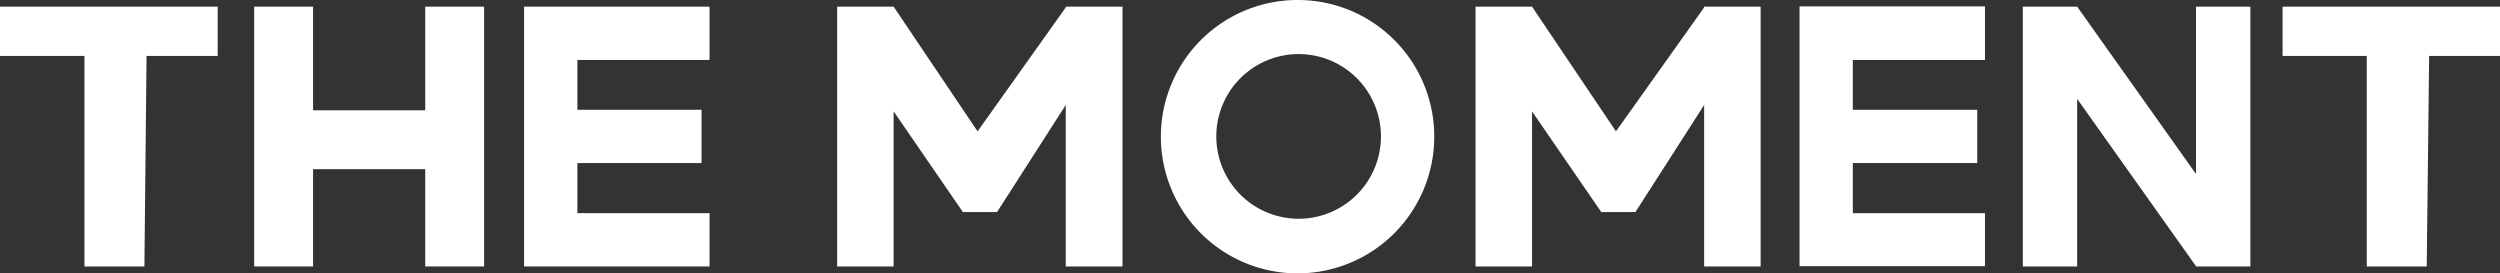
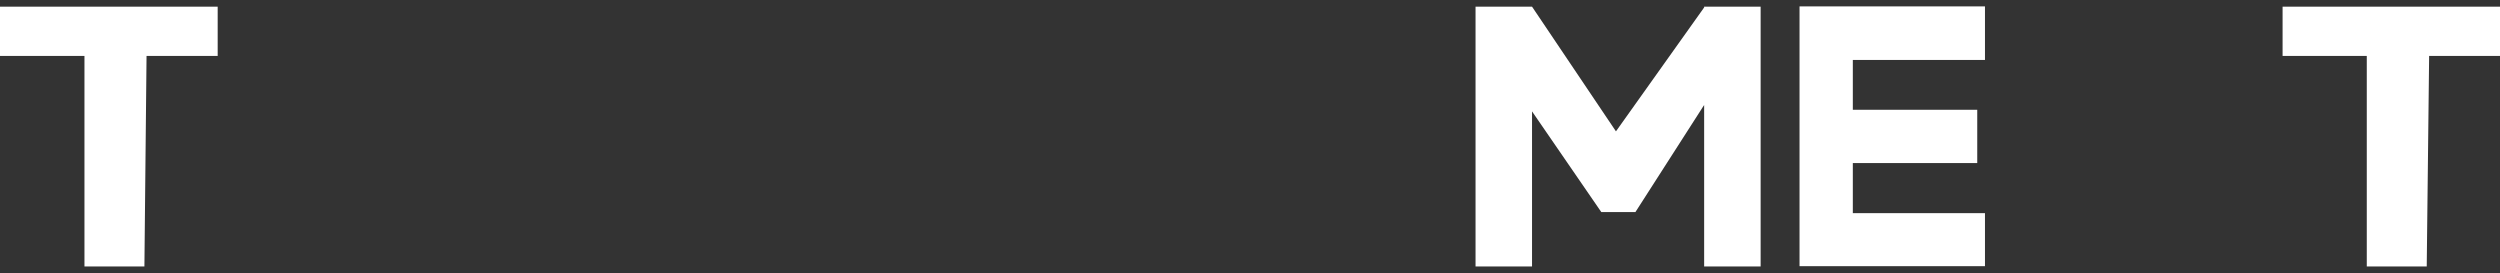
<svg xmlns="http://www.w3.org/2000/svg" id="Layer_1" data-name="Layer 1" viewBox="0 0 93.83 10.25">
  <rect x="0" y="0" width="93.83" height="10.25" fill="#333333" stroke="none" />
  <defs>
    <style>.cls-1{fill:#fff;}</style>
  </defs>
  <title>the moment</title>
  <polygon class="cls-1" points="0 0.25 8.17 0.25 8.17 2.1 5.5 2.1 5.42 10 3.17 10 3.17 2.1 0 2.1 0 0.25" />
  <polygon class="cls-1" points="85.67 0.25 93.83 0.25 93.83 2.1 91.17 2.1 91.08 10 88.83 10 88.83 2.1 85.67 2.1 85.67 0.25" />
-   <polygon class="cls-1" points="15.96 0.25 15.96 4.14 11.75 4.14 11.75 0.25 9.54 0.25 9.54 10 11.75 10 11.75 6.35 15.96 6.35 15.96 10 18.17 10 18.17 0.25 15.96 0.25" />
-   <polygon class="cls-1" points="26.63 2.25 26.63 0.25 21.67 0.25 19.67 0.25 19.67 2.25 19.67 4.12 19.67 6.12 19.67 8 19.67 10 21.67 10 26.63 10 26.63 8 21.67 8 21.67 6.12 26.33 6.12 26.33 4.12 21.67 4.12 21.67 2.25 26.63 2.25" />
  <polygon class="cls-1" points="74.5 2.25 74.5 0.24 69.54 0.24 67.54 0.24 67.54 2.25 67.54 4.12 67.54 6.12 67.54 8 67.54 9.99 69.54 9.99 74.5 9.99 74.5 8 69.54 8 69.54 6.12 74.21 6.12 74.21 4.12 69.54 4.12 69.54 2.25 74.5 2.25" />
-   <polygon class="cls-1" points="40 0.25 40 0.28 36.69 4.93 33.54 0.25 31.42 0.25 31.42 10 33.54 10 33.54 4.18 36.14 7.96 37.42 7.96 40 3.94 40 10 42.13 10 42.13 0.25 40 0.25" />
  <polygon class="cls-1" points="63.96 0.25 63.96 0.28 60.65 4.93 57.5 0.25 55.38 0.25 55.38 10 57.5 10 57.5 4.18 60.1 7.96 61.38 7.96 63.96 3.94 63.96 10 66.08 10 66.08 0.25 63.96 0.25" />
-   <path class="cls-1" d="M50.88,42.17A5.13,5.13,0,1,0,56,47.29,5.12,5.12,0,0,0,50.88,42.17Zm0,8.21A3.09,3.09,0,1,1,54,47.29,3.09,3.09,0,0,1,50.88,50.38Z" transform="translate(-2.17 -42.17)" />
-   <polygon class="cls-1" points="82.42 0.25 82.42 6.53 77.96 0.25 75.92 0.25 75.92 10 77.96 10 77.96 3.71 82.42 9.99 82.42 10 84.46 10 84.46 0.25 82.42 0.25" />
</svg>